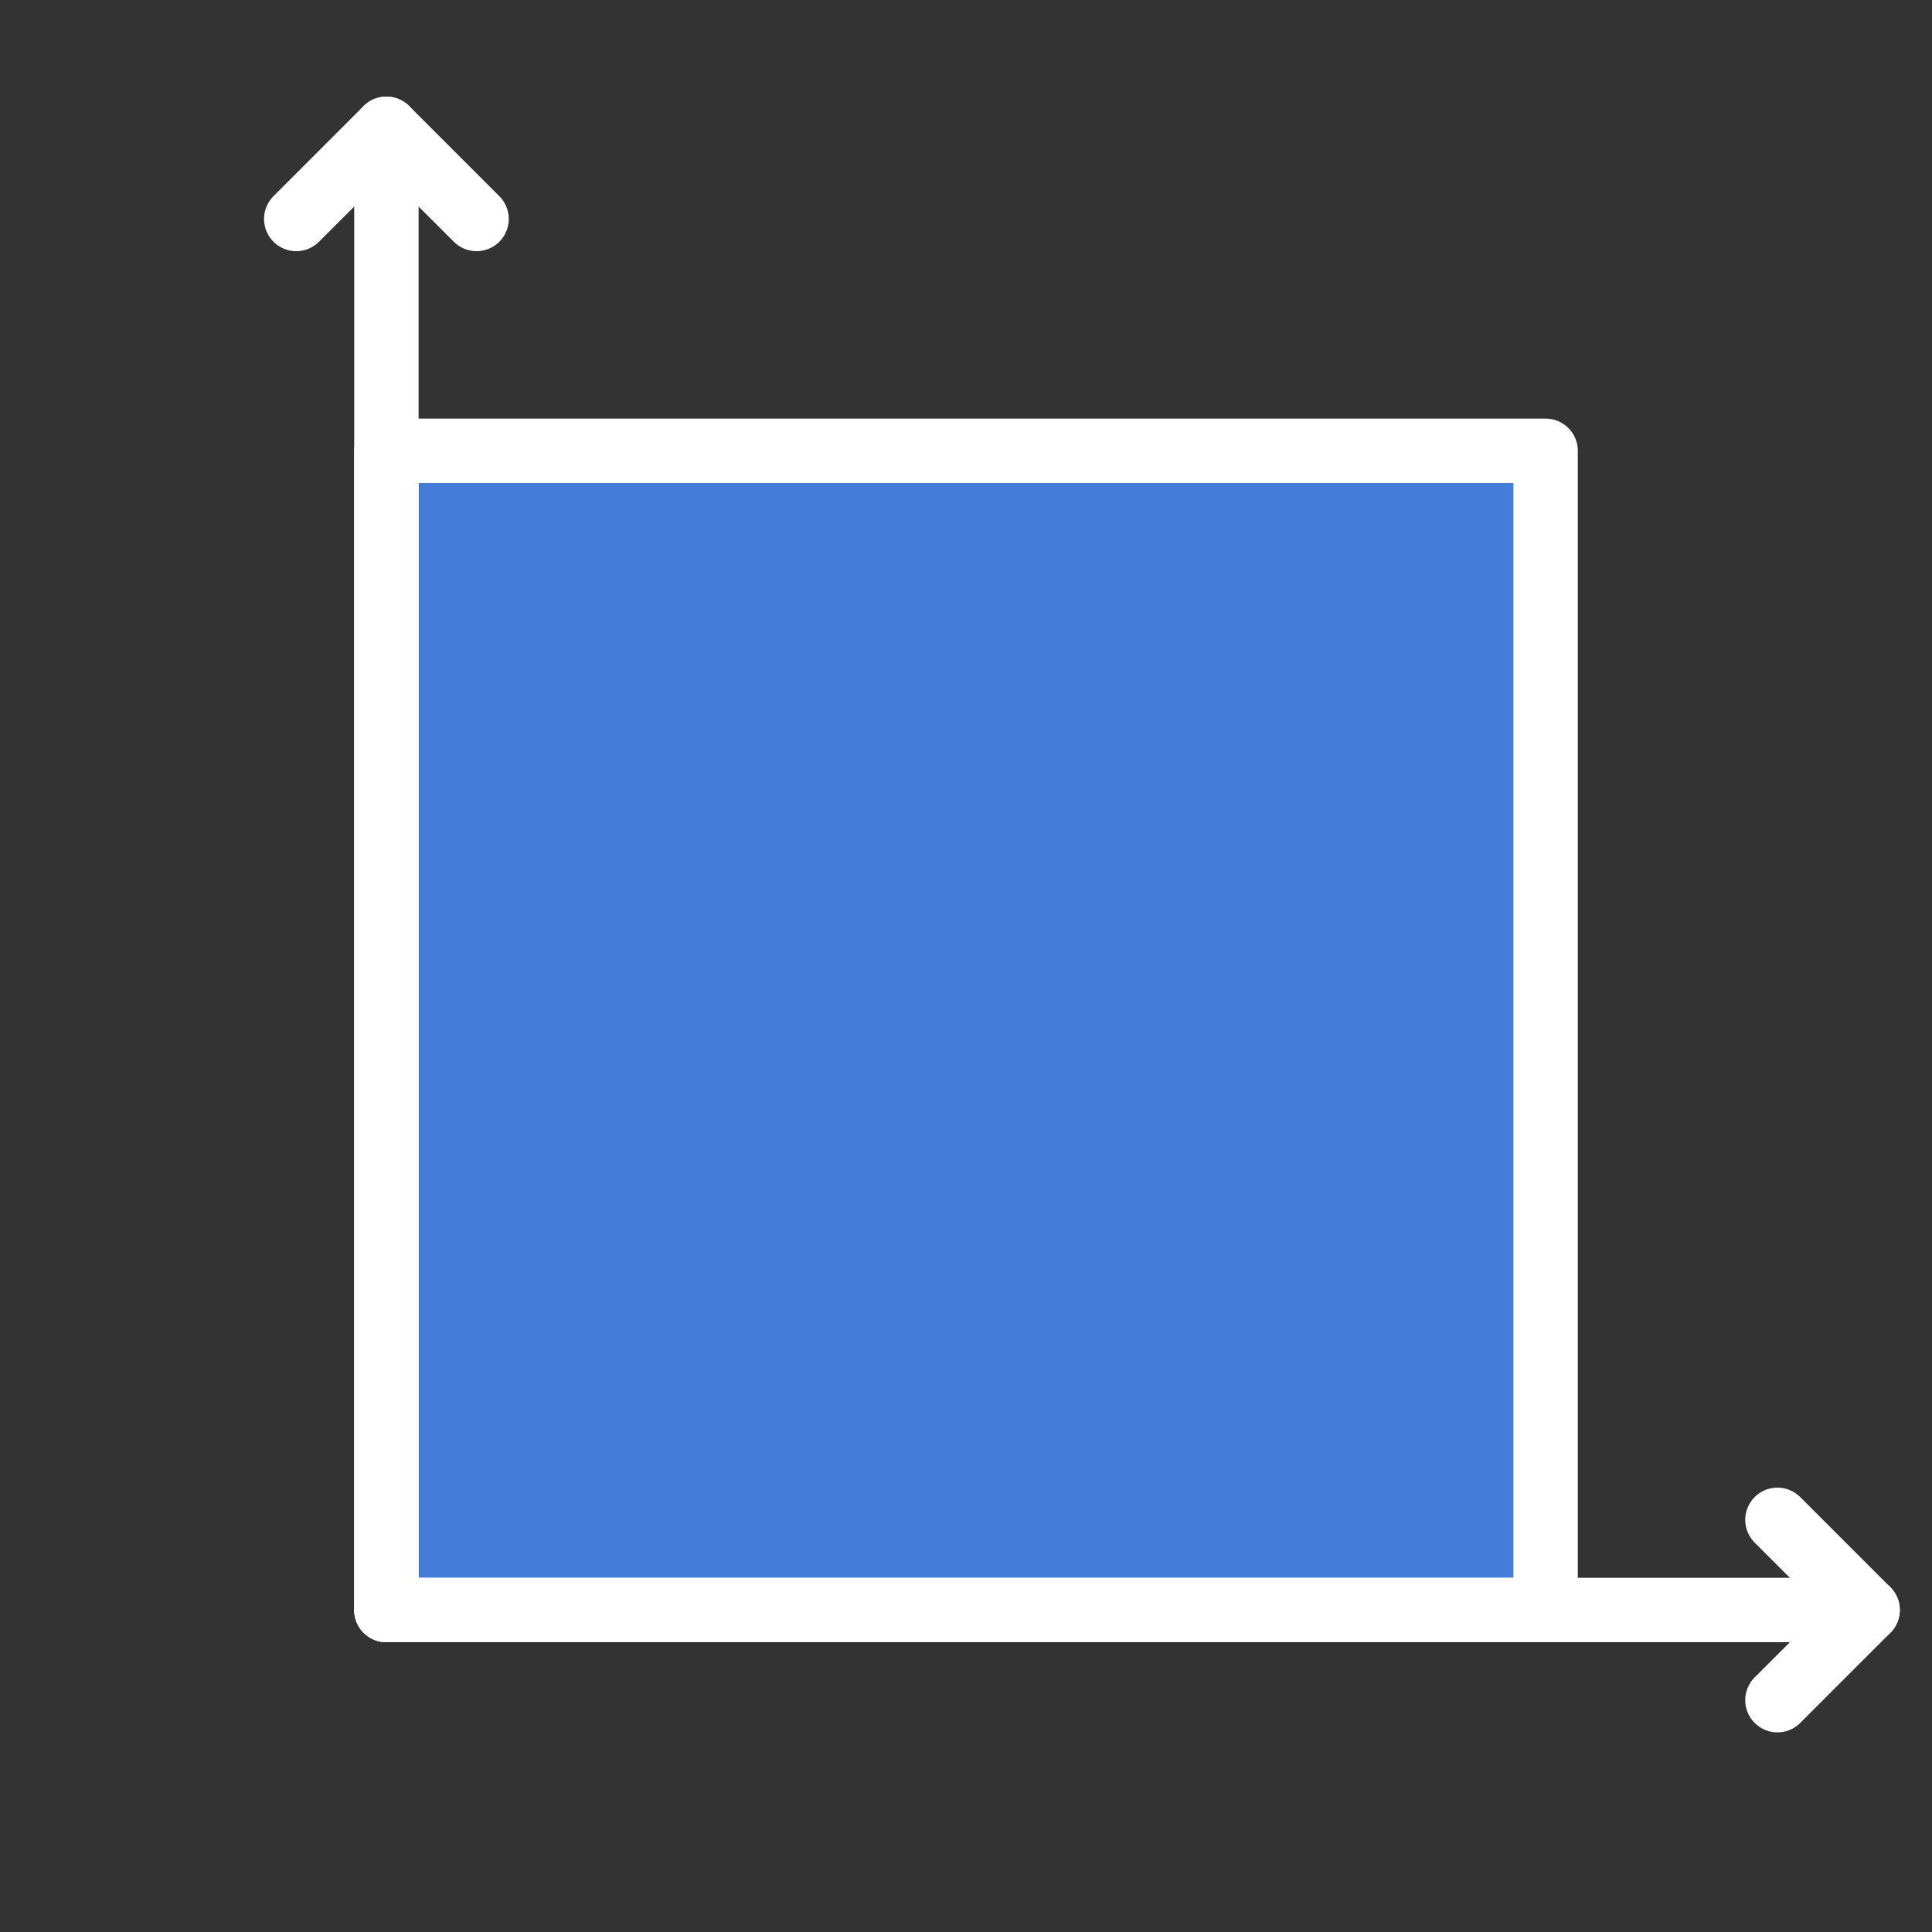
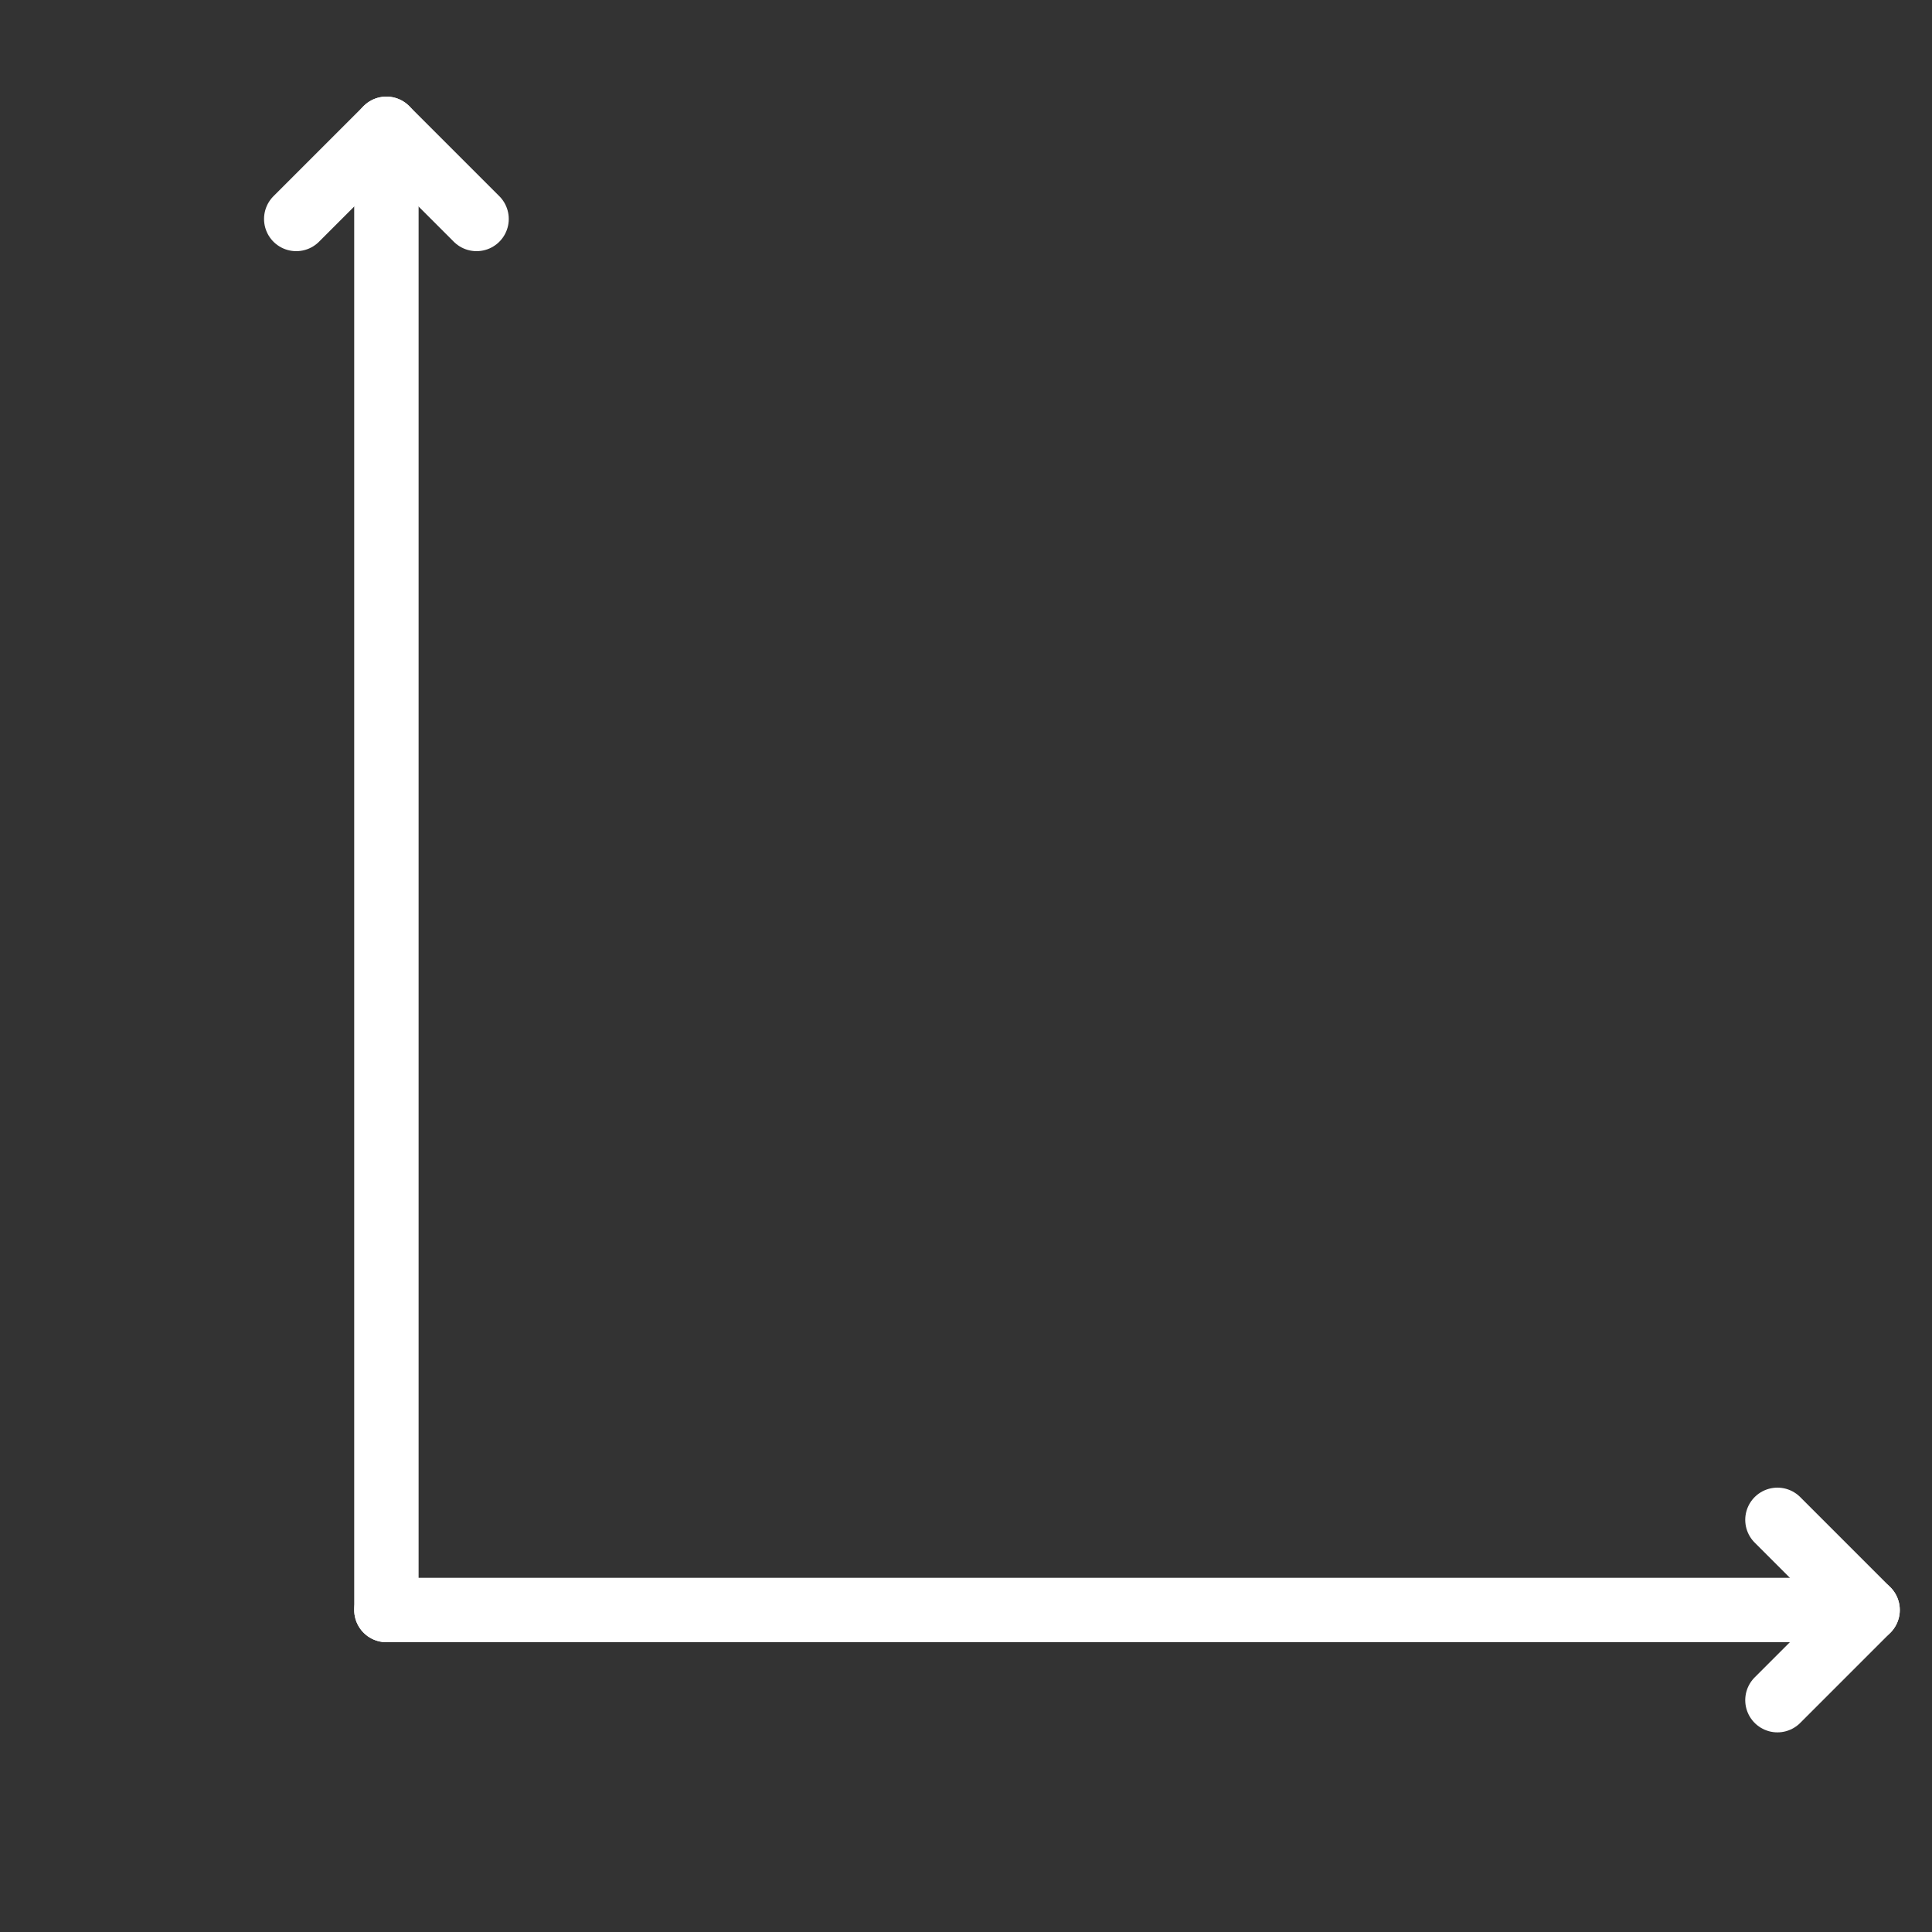
<svg xmlns="http://www.w3.org/2000/svg" width="30" height="30" viewBox="0 0 30 30">
  <rect x="0" y="0" width="30" height="30" fill="#333333" stroke="none" />
  <defs>
    <style>
      .a {
        fill: #467cd9;
      }

      .a, .b {
        stroke: #fff;
        stroke-linecap: round;
        stroke-linejoin: round;
      }

      .b {
        fill: none;
      }
    </style>
  </defs>
  <title>progeo-2d</title>
  <g>
-     <rect class="a" x="6" y="7" width="18" height="18" />
    <g>
      <line class="b" x1="6" y1="2" x2="6" y2="25" />
      <polyline class="b" points="4.6 3.4 6 2 7.4 3.4" />
    </g>
    <g>
      <line class="b" x1="29" y1="25" x2="6" y2="25" />
      <polyline class="b" points="27.6 23.6 29 25 27.6 26.4" />
    </g>
  </g>
</svg>